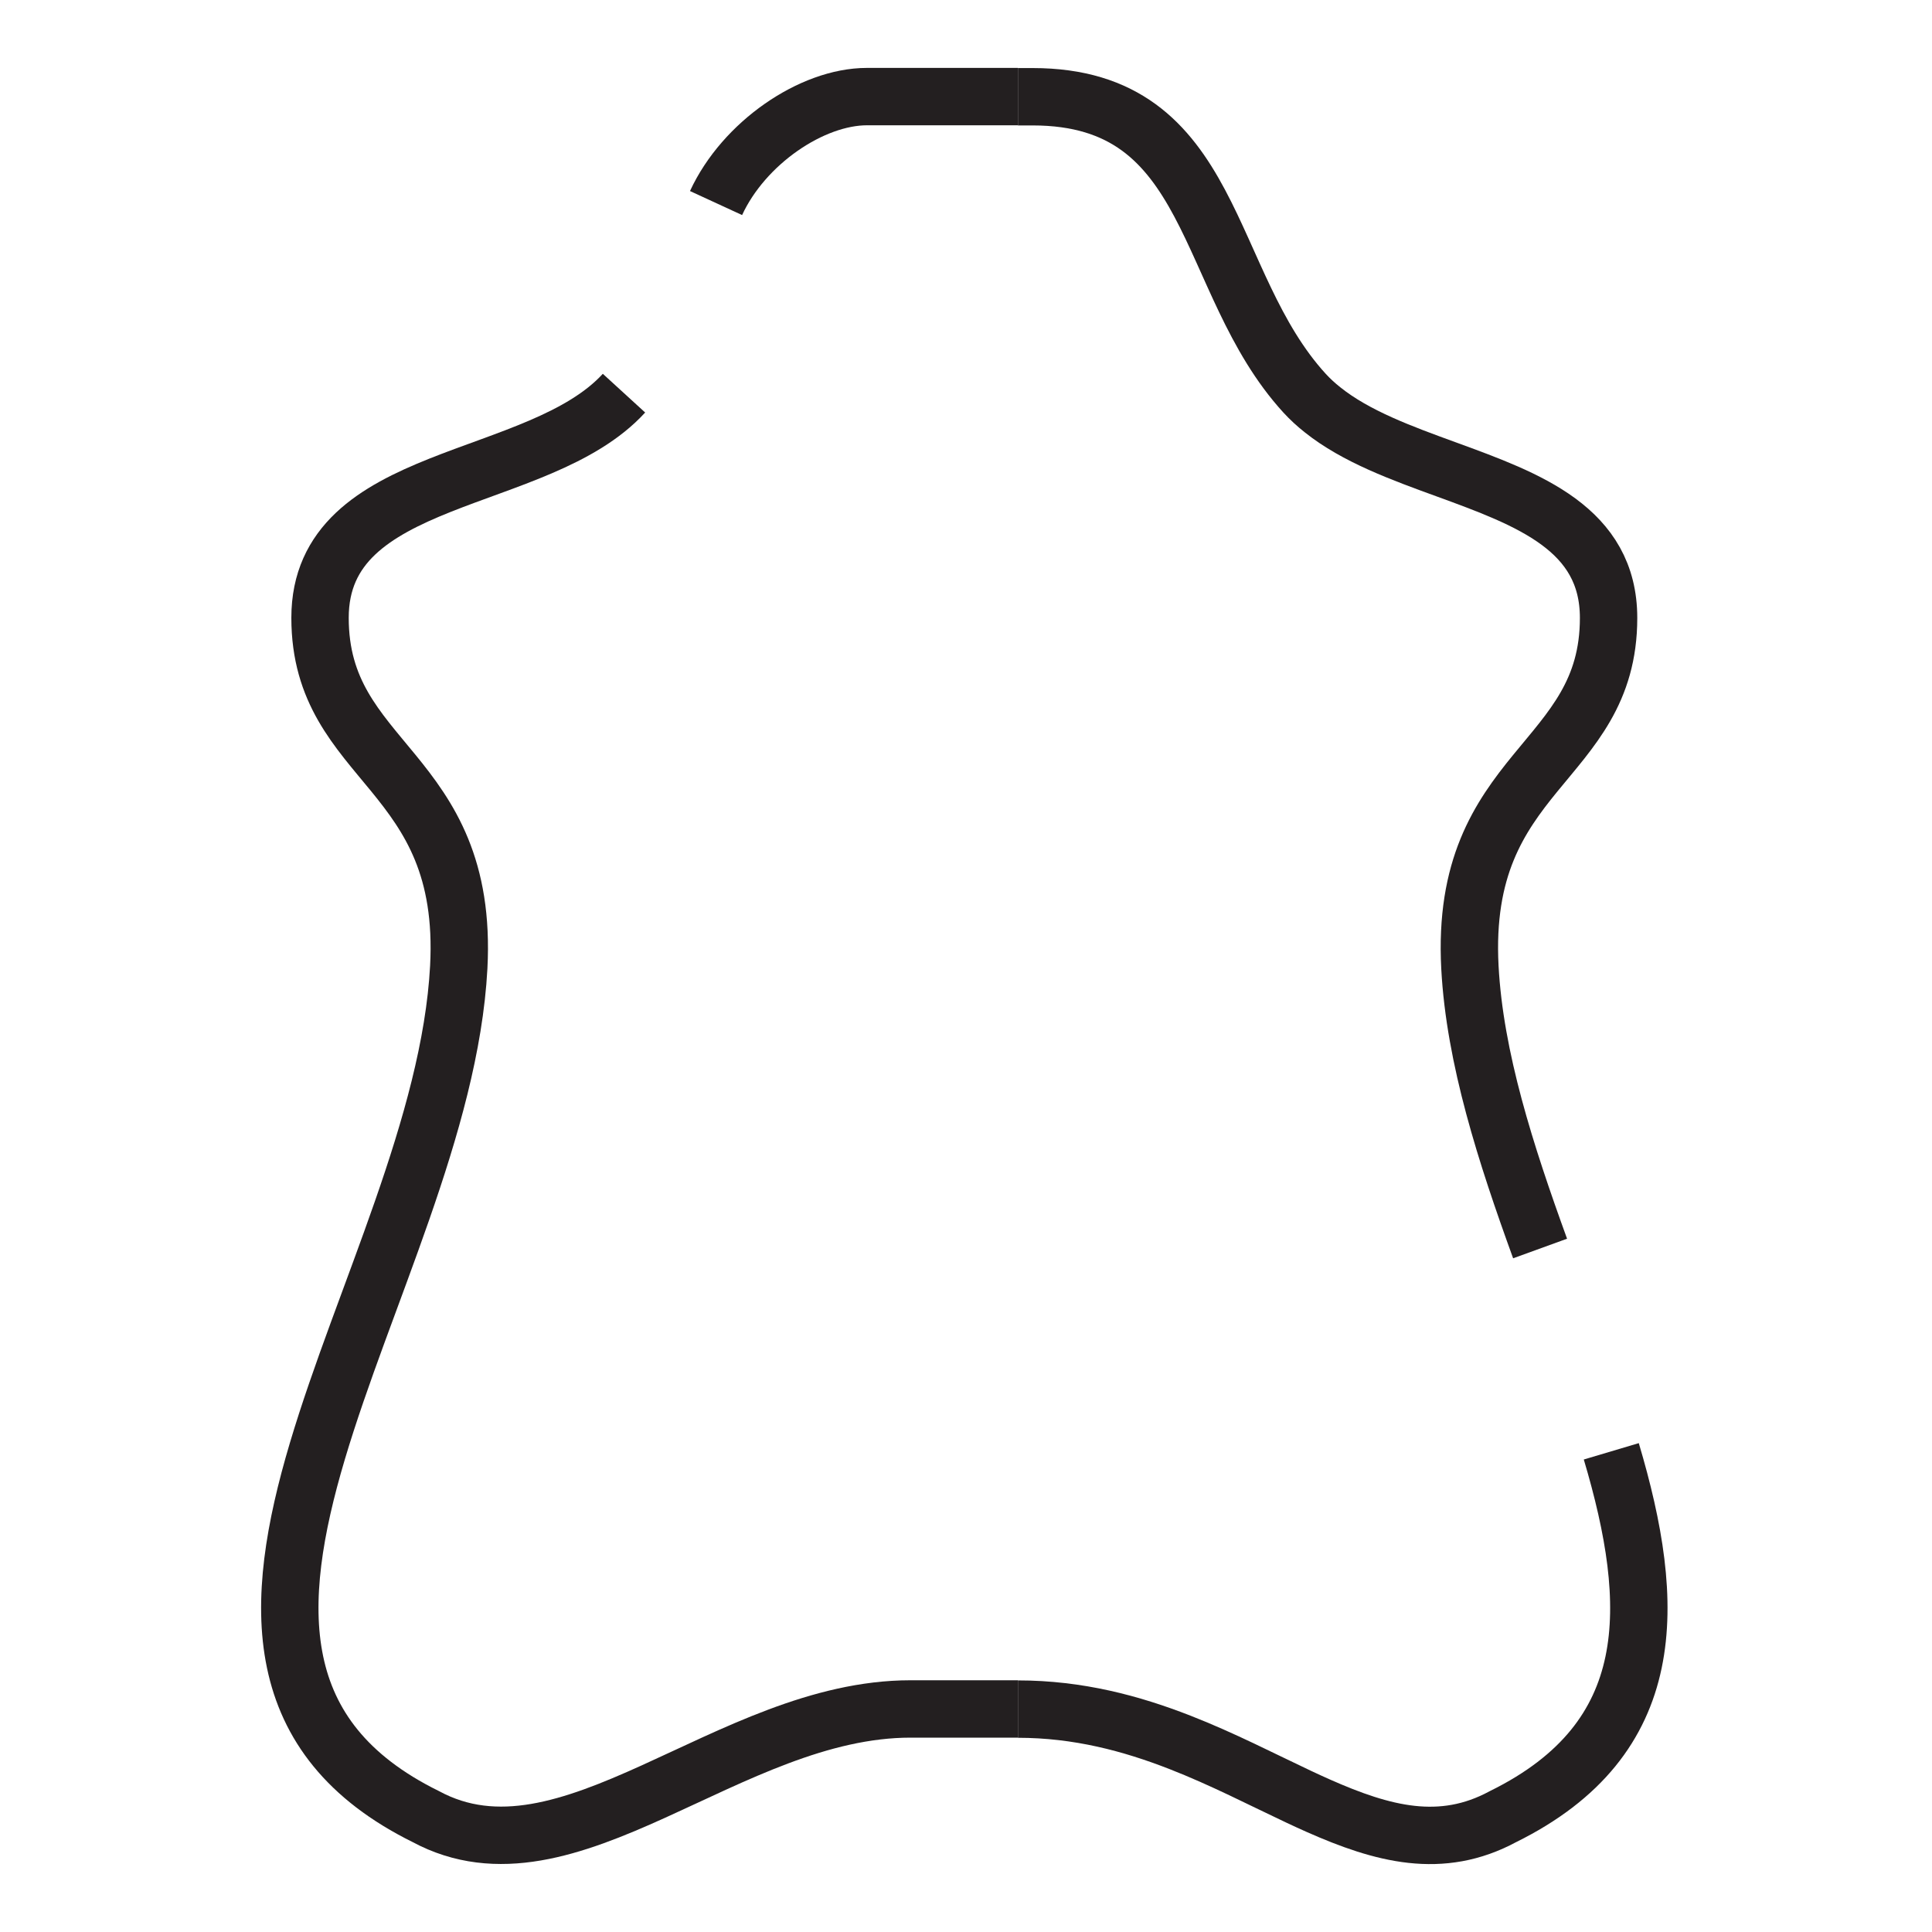
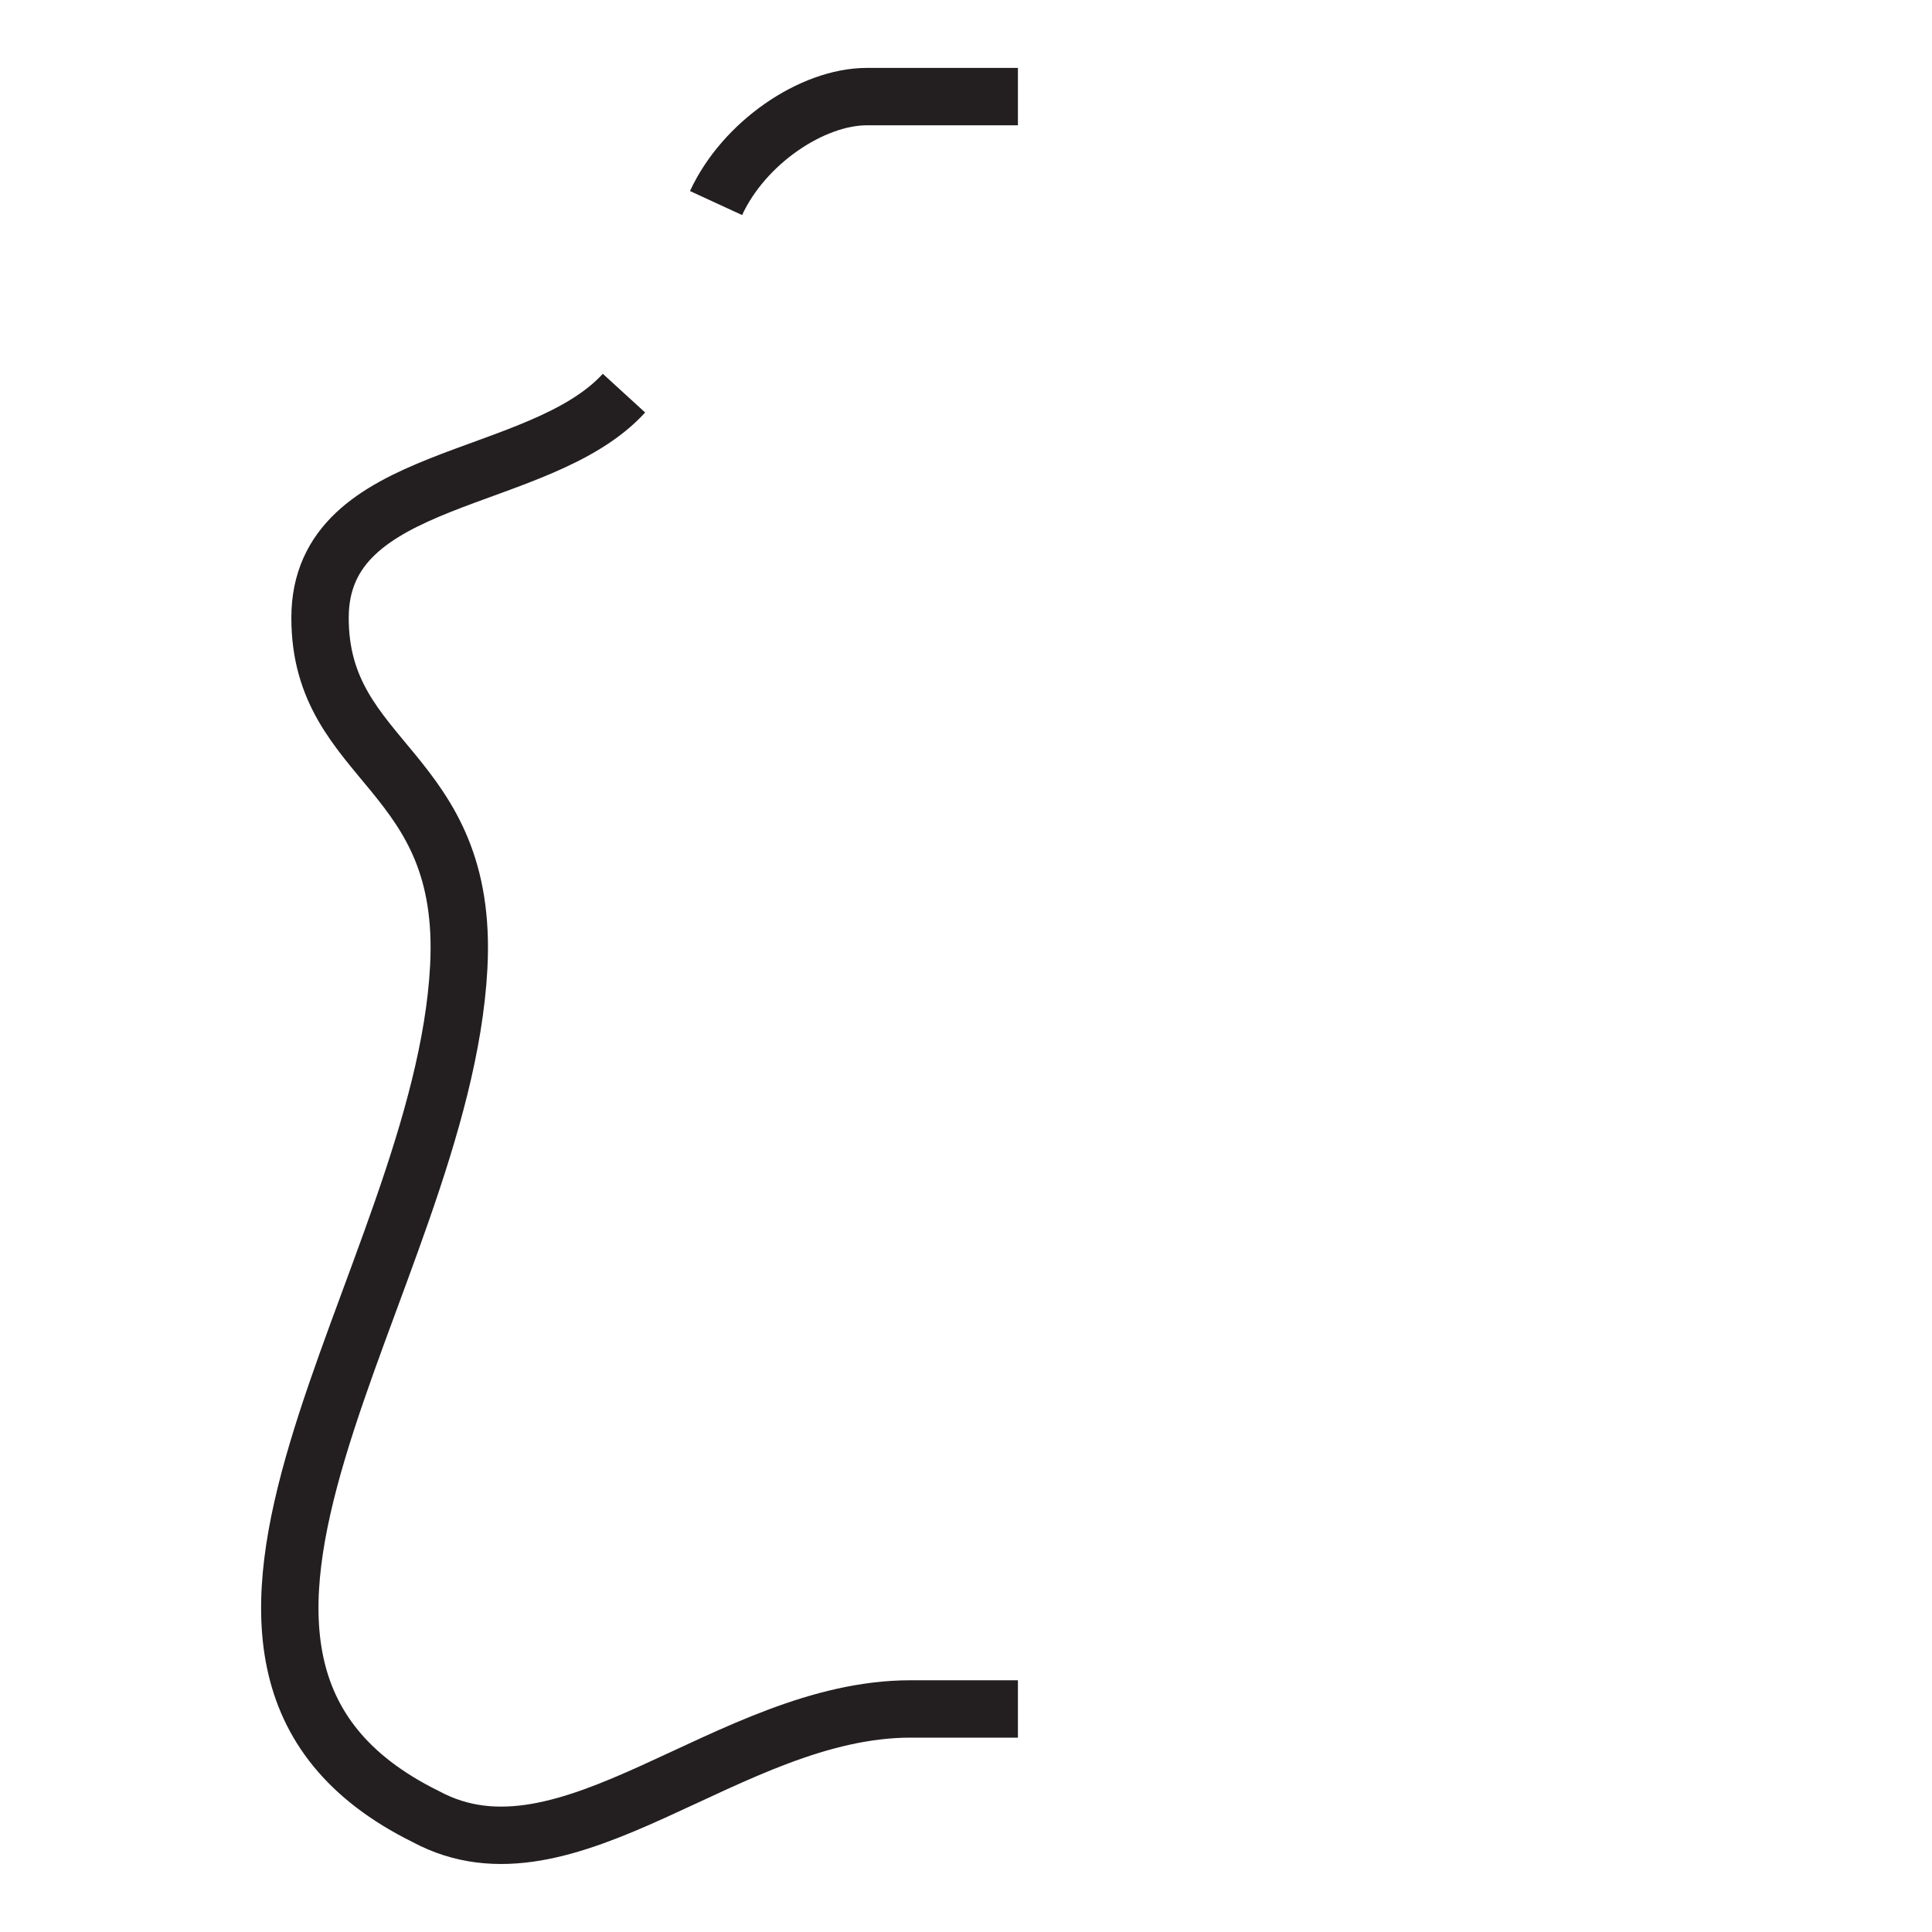
<svg xmlns="http://www.w3.org/2000/svg" width="40" height="40" viewBox="0 0 40 40" fill="none">
  <path d="M14.825 4.204C15.399 2.959 16.808 2 17.95 2H21.075M21.075 35.382H18.853C15.083 35.382 11.767 39.203 8.813 37.609C2.266 34.378 9.152 26.529 9.498 20.025C9.716 15.901 6.626 15.841 6.626 12.791C6.626 9.741 11.15 10.075 12.919 8.14" stroke="#231F20" stroke-width="1.188" stroke-miterlimit="10" />
-   <path d="M33.36 30.048C34.306 33.226 34.391 35.997 31.118 37.611C29.838 38.302 28.625 37.975 27.295 37.386C27.162 37.328 27.029 37.265 26.893 37.202C26.125 36.841 25.315 36.419 24.428 36.073C23.424 35.681 22.323 35.385 21.075 35.385M21.075 2.003H21.381C25.207 2.003 24.895 5.83 27.011 8.142C27.124 8.265 27.247 8.378 27.381 8.484C28.073 9.038 29.02 9.382 29.951 9.721C31.65 10.341 33.304 10.949 33.304 12.794C33.304 15.843 30.214 15.904 30.433 20.028C30.533 21.905 31.176 23.893 31.886 25.849" stroke="#231F20" stroke-width="1.188" stroke-miterlimit="10" />
</svg>